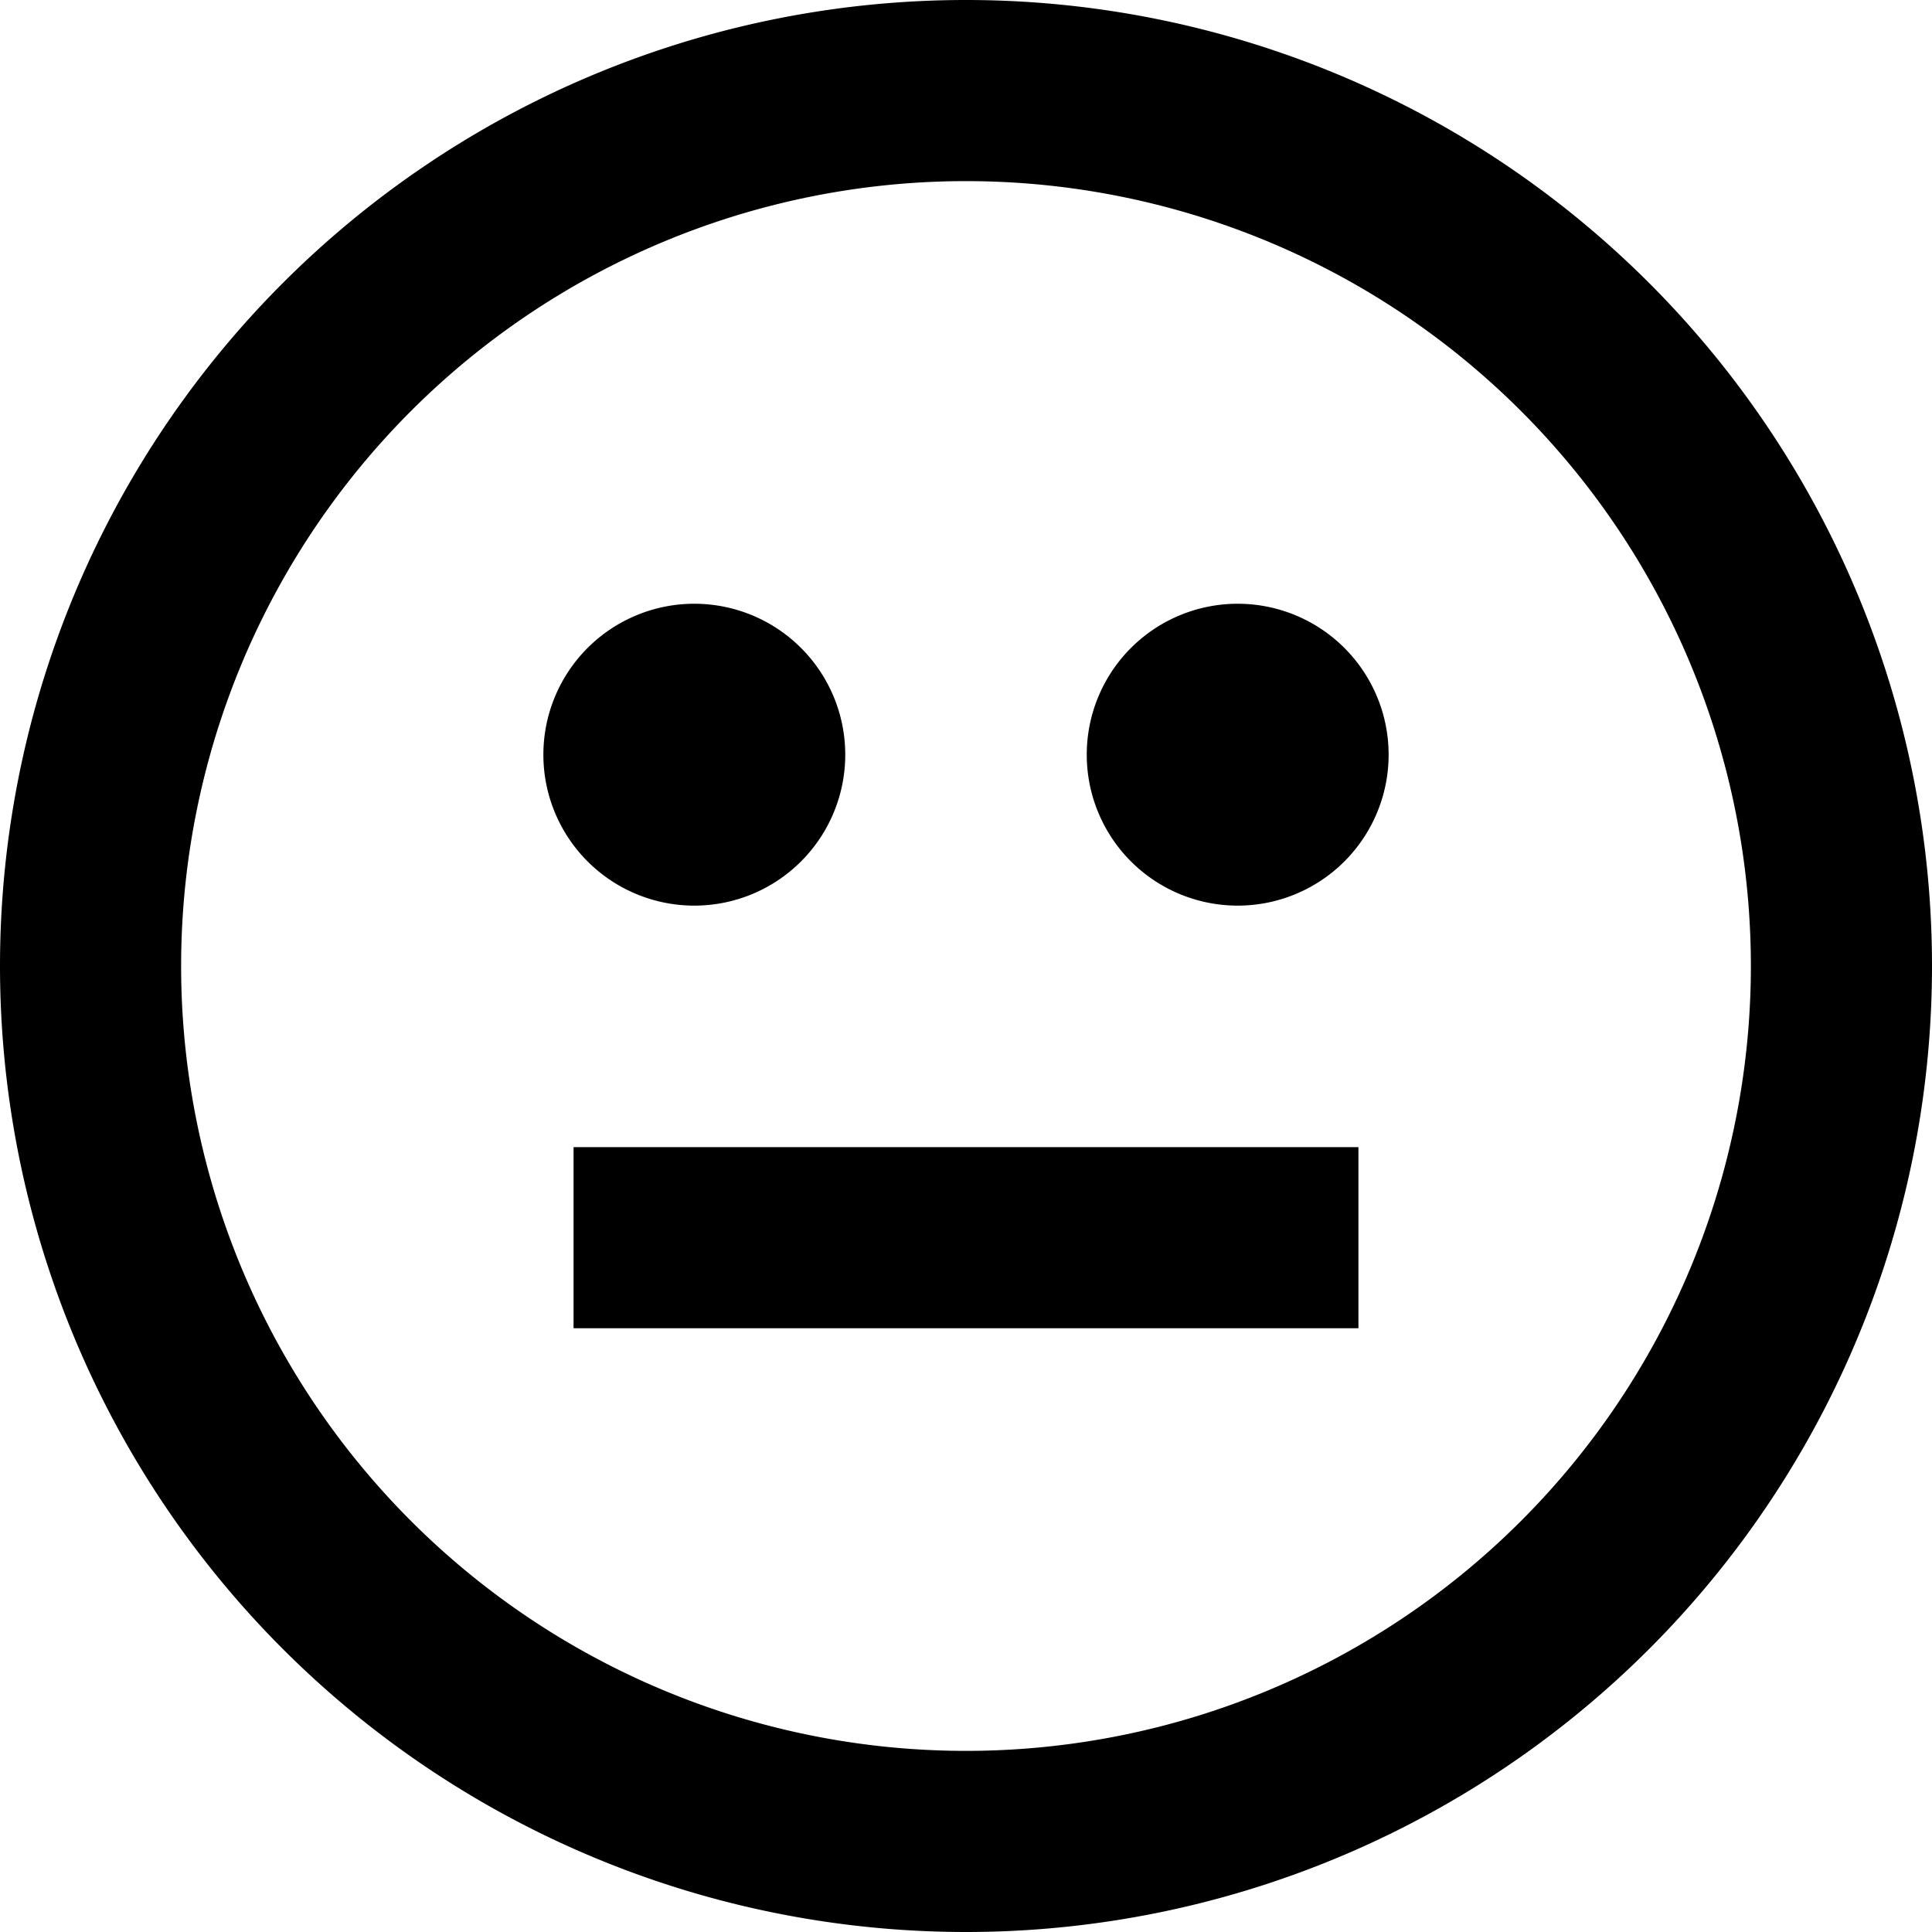
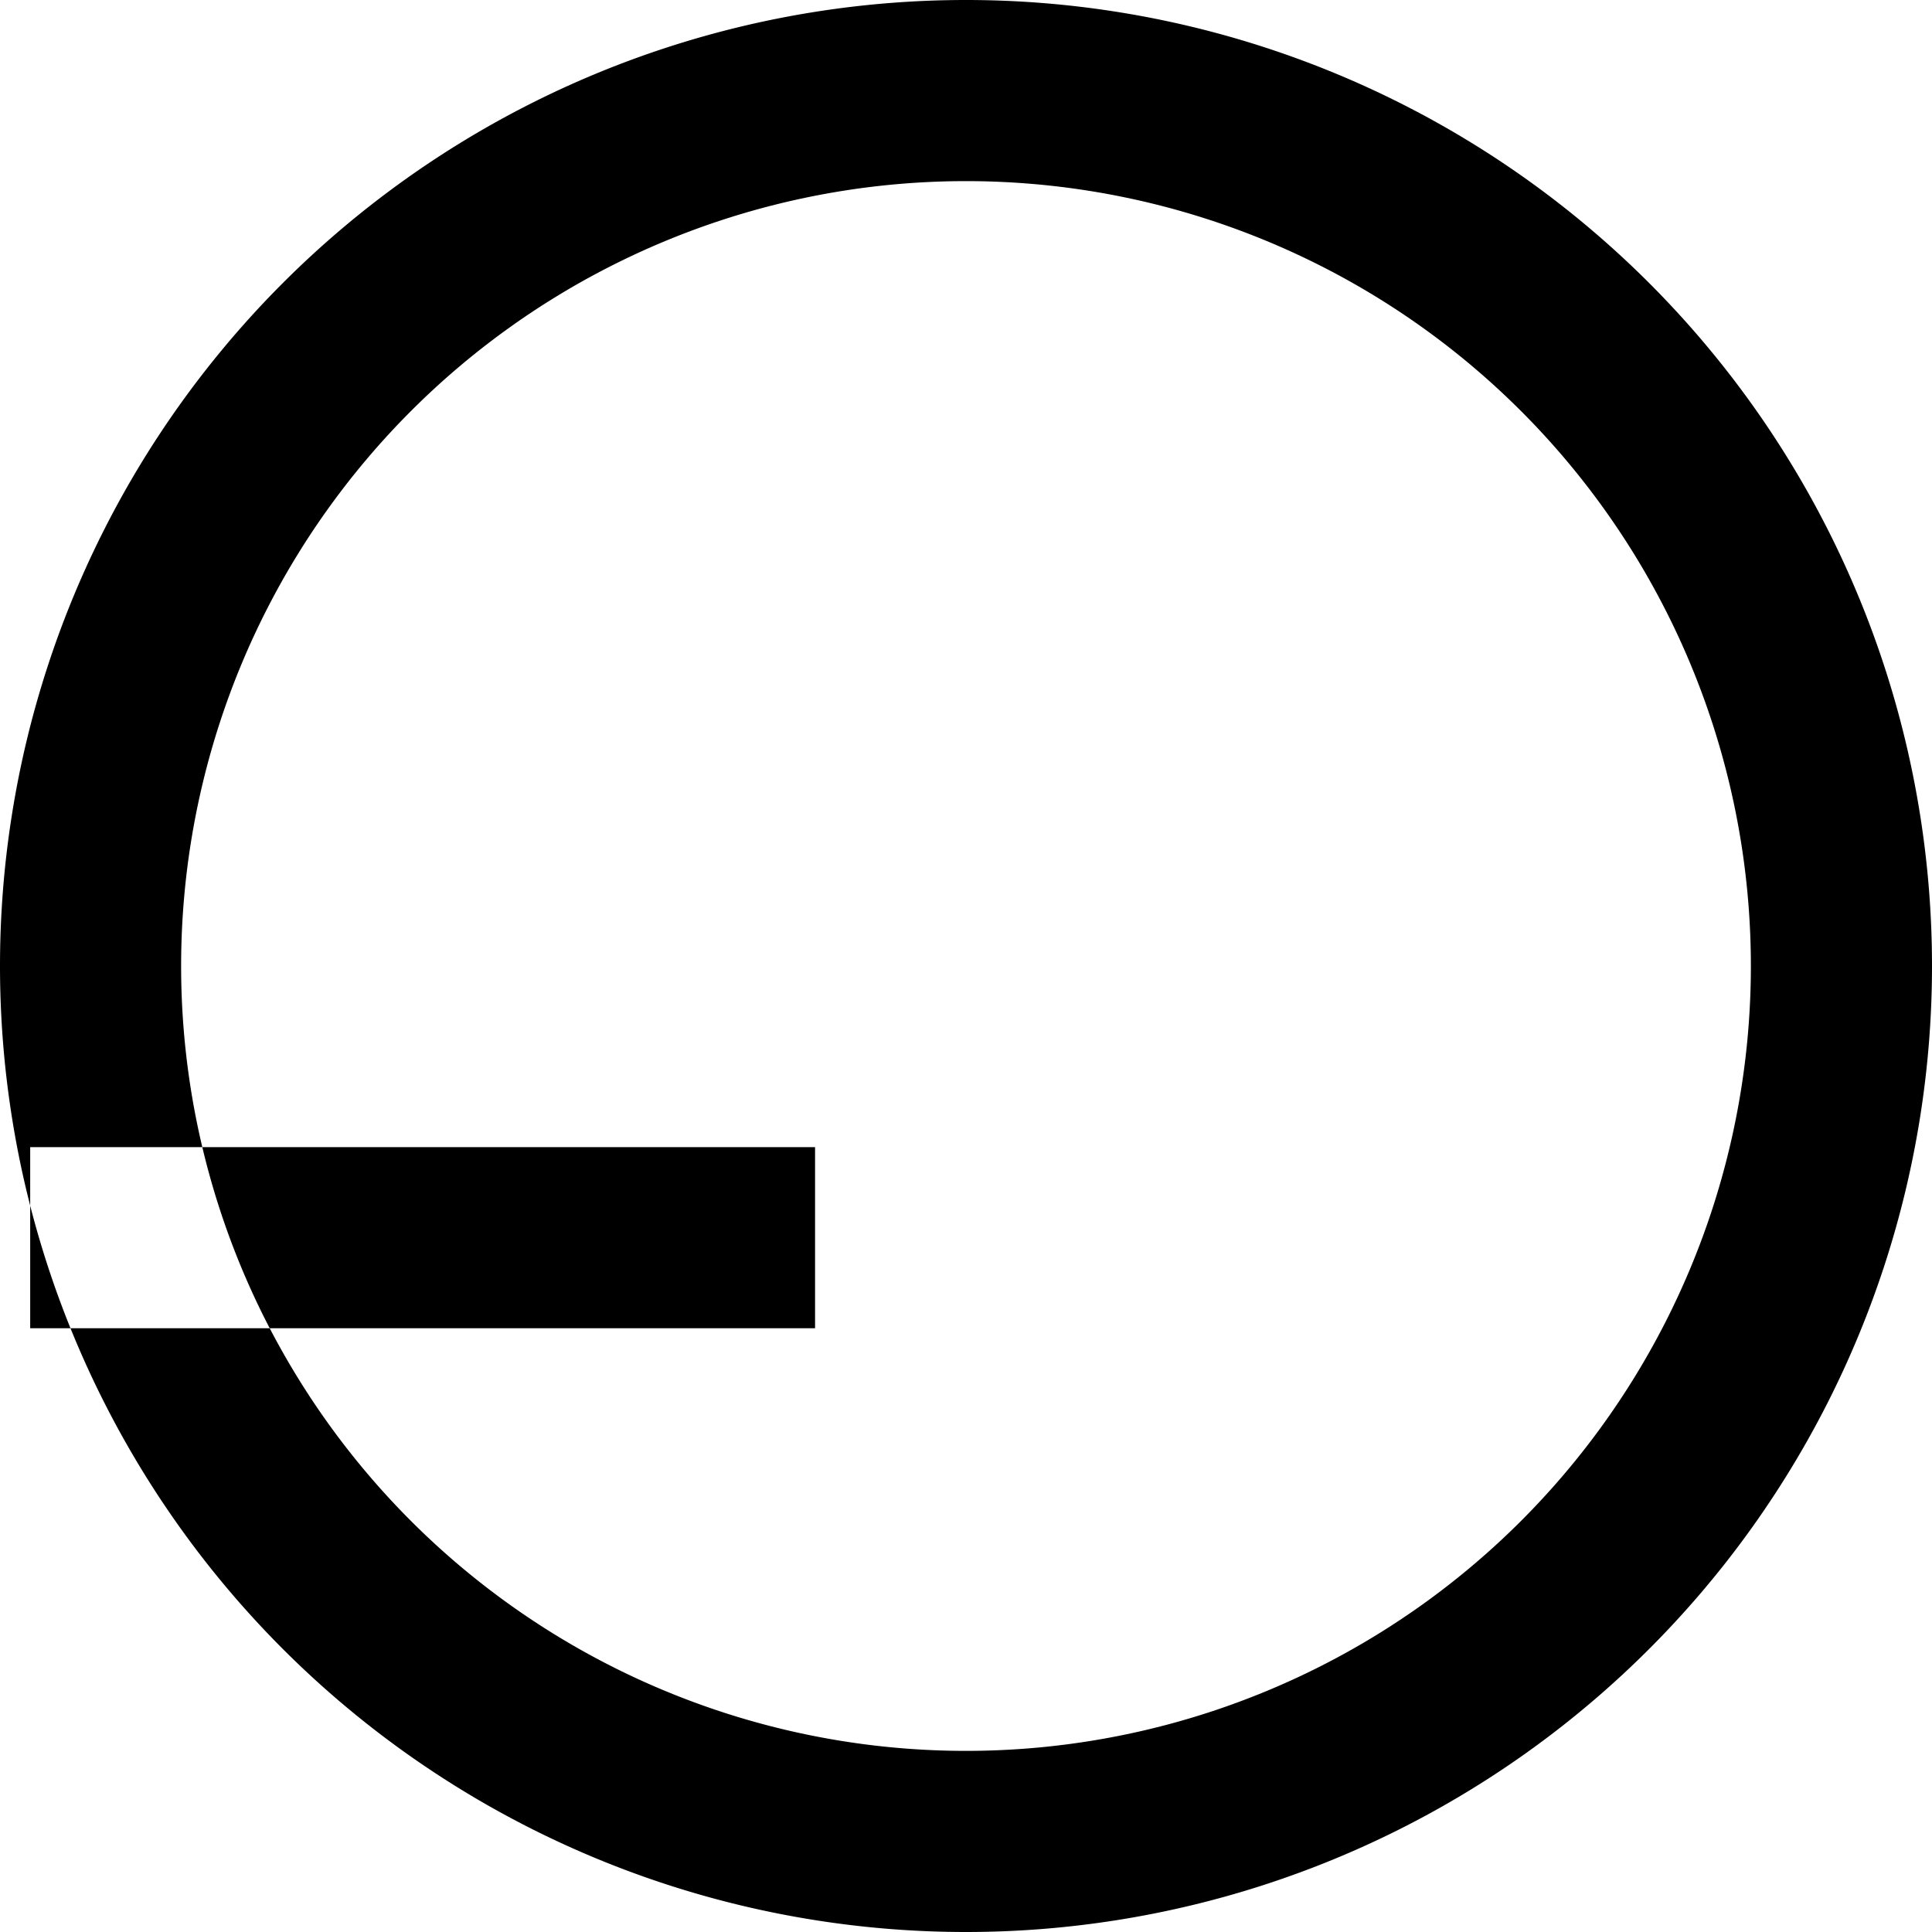
<svg width="16" height="16" fill="none" viewBox="0 0 16 16">
-   <path fill="currentcolor" fill-rule="evenodd" d="M8 1.5a6.5 6.5 0 1 0 0 13 6.5 6.5 0 0 0 0-13M0 8a8 8 0 1 1 16 0A8 8 0 0 1 0 8m4.5-1.75a1.25 1.25 0 1 1 2.5 0 1.25 1.25 0 0 1-2.5 0m4.5 0a1.25 1.25 0 1 1 2.5 0 1.25 1.25 0 0 1-2.5 0m2.25 3.25V11h-6.5V9.5z" clip-rule="evenodd" />
+   <path fill="currentcolor" fill-rule="evenodd" d="M8 1.5a6.5 6.5 0 1 0 0 13 6.5 6.5 0 0 0 0-13M0 8a8 8 0 1 1 16 0A8 8 0 0 1 0 8m4.5-1.75a1.25 1.25 0 1 1 2.5 0 1.25 1.25 0 0 1-2.5 0a1.25 1.25 0 1 1 2.5 0 1.25 1.25 0 0 1-2.5 0m2.25 3.25V11h-6.5V9.5z" clip-rule="evenodd" />
</svg>